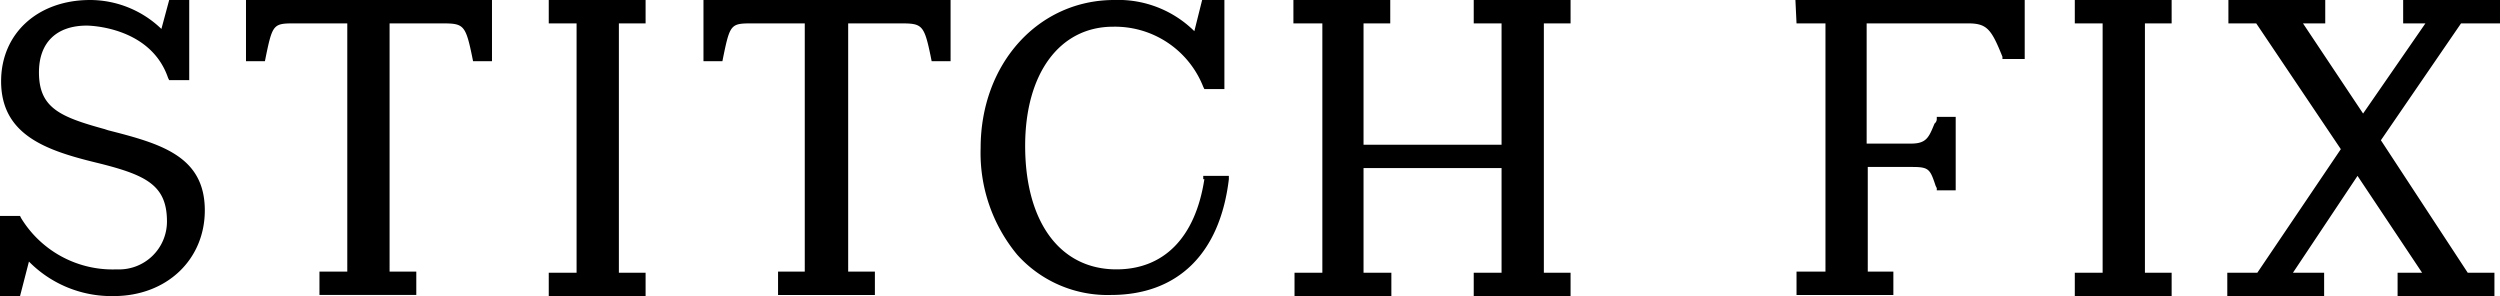
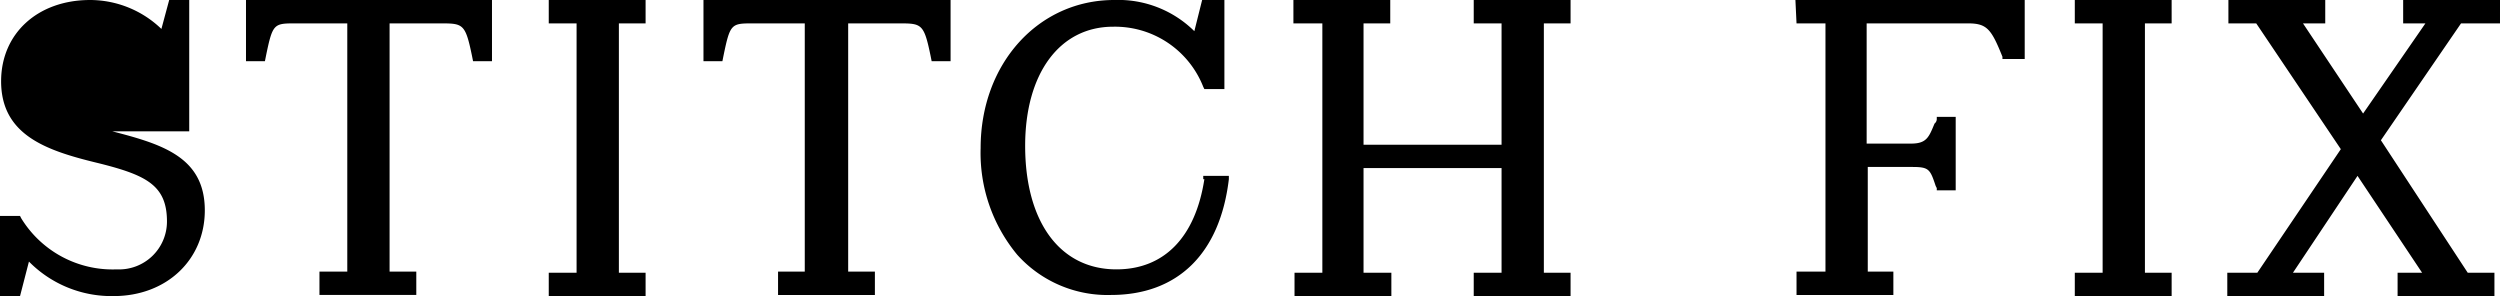
<svg xmlns="http://www.w3.org/2000/svg" viewBox="0 0 224.6 26.6">
  <g data-name="Layer 2">
    <g data-name="Layer 1">
-       <path d="M9.7 11.7l-.3-.1c-4-1.1-5.9-1.9-5.9-5.1 0-2.7 1.6-4.2 4.3-4.2 0 0 5.7 0 7.3 4.7l.1.2H17V0h-1.8l-.7 2.6A9.25 9.25 0 0 0 8.1 0c-4.7 0-8 3-8 7.3 0 4.8 4 6.2 8.5 7.3s6.4 2 6.4 5.3a4.3 4.3 0 0 1-4.5 4.3 9.63 9.63 0 0 1-8.6-4.6l-.1-.2H0v7.2h1.8l.8-3.1a10.42 10.42 0 0 0 7.6 3.1c4.8 0 8.2-3.3 8.2-7.7 0-4.9-4-6-8.7-7.2M22.1 5.5h1.7l.1-.5c.6-2.9.7-2.9 2.7-2.9h4.6v22.3h-2.5v2.1h8.7v-2.1H35V2.1h4.5c2.1 0 2.3 0 2.9 2.9l.1.5h1.7V0H22.1zM63.2 5.5h1.7L65 5c.6-2.9.7-2.9 2.7-2.9h4.6v22.3h-2.4v2.1h8.7v-2.1h-2.4V2.1h4.5c2.1 0 2.3 0 2.9 2.9l.1.5h1.7V0H63.2v5.5zM49.3 0v2.1h2.5v22.4h-2.5v2.1H58v-2.1h-2.4V2.1H58V0h-8.7zM132.4 0v2.1h2.5V13h-12.4V2.1h2.4V0h-8.7v2.1h2.6v22.4h-2.5v2.1h8.7v-2.1h-2.5v-9.4h12.4v9.4h-2.5v2.1h8.7v-2.1h-2.4V2.1h2.4V0h-8.7zM186.4 0v2.1h2.5v22.4h-2.5v2.1h8.7v-2.1h-2.4V2.1h2.4V0h-8.7zM215.9 0v2.1h2l-5.6 8.1-5.4-8.1h2V0h-8.7v2.1h2.5l7.6 11.3-7.5 11.1h-2.7v2.1h8.7v-2.1H206l5.8-8.7 5.8 8.7h-2.2v2.1h8.7v-2.1h-2.4l-7.8-11.9 7.2-10.5h3.5V0h-8.7zM161.4 2.1h2.6v22.3h-2.6v2.1h8.7v-2.1h-2.3V15h4c1.5 0 1.6.2 2.1 1.7l.1.2v.2h1.7v-6.6H174v.2a.52.52 0 0 1-.2.4c-.5 1.2-.7 1.8-2.1 1.8h-4V2.1h9.1c1.7 0 2.1.5 3.1 3v.2h2V0h-20.6l.1 2.1zM108.2 16.1c-.8 5.2-3.6 8.1-7.9 8.1-5.1 0-8.2-4.3-8.2-11.1 0-6.5 3.1-10.7 7.9-10.7a8.52 8.52 0 0 1 8.1 5.4l.1.2h1.8V0h-2l-.7 2.8a9.72 9.72 0 0 0-7.2-2.8c-6.8 0-12 5.7-12 13.3a14.31 14.31 0 0 0 3.3 9.6 10.89 10.89 0 0 0 8.4 3.6c6 0 9.8-3.7 10.6-10.4v-.3h-2.3v.3z" />
+       <path d="M9.7 11.7l-.3-.1l.1.2H17V0h-1.8l-.7 2.6A9.25 9.25 0 0 0 8.1 0c-4.7 0-8 3-8 7.3 0 4.8 4 6.2 8.5 7.3s6.4 2 6.4 5.3a4.3 4.3 0 0 1-4.5 4.3 9.63 9.63 0 0 1-8.6-4.6l-.1-.2H0v7.2h1.8l.8-3.1a10.42 10.42 0 0 0 7.6 3.1c4.8 0 8.2-3.3 8.2-7.7 0-4.9-4-6-8.7-7.2M22.1 5.5h1.7l.1-.5c.6-2.9.7-2.9 2.7-2.9h4.6v22.3h-2.5v2.1h8.7v-2.1H35V2.1h4.5c2.1 0 2.3 0 2.9 2.9l.1.5h1.7V0H22.1zM63.2 5.5h1.7L65 5c.6-2.9.7-2.9 2.7-2.9h4.6v22.3h-2.4v2.1h8.7v-2.1h-2.4V2.1h4.5c2.1 0 2.3 0 2.9 2.9l.1.5h1.7V0H63.2v5.5zM49.3 0v2.1h2.5v22.4h-2.5v2.1H58v-2.1h-2.4V2.1H58V0h-8.7zM132.4 0v2.1h2.5V13h-12.4V2.1h2.4V0h-8.7v2.1h2.6v22.4h-2.5v2.1h8.7v-2.1h-2.5v-9.4h12.4v9.4h-2.5v2.1h8.7v-2.1h-2.4V2.1h2.4V0h-8.7zM186.4 0v2.1h2.5v22.4h-2.5v2.1h8.7v-2.1h-2.4V2.1h2.4V0h-8.7zM215.9 0v2.1h2l-5.6 8.1-5.4-8.1h2V0h-8.7v2.1h2.5l7.6 11.3-7.5 11.1h-2.7v2.1h8.7v-2.1H206l5.8-8.7 5.8 8.7h-2.2v2.1h8.7v-2.1h-2.4l-7.8-11.9 7.2-10.5h3.5V0h-8.7zM161.4 2.1h2.6v22.3h-2.6v2.1h8.7v-2.1h-2.3V15h4c1.5 0 1.6.2 2.1 1.7l.1.2v.2h1.7v-6.6H174v.2a.52.52 0 0 1-.2.4c-.5 1.2-.7 1.8-2.1 1.8h-4V2.1h9.1c1.7 0 2.1.5 3.1 3v.2h2V0h-20.6l.1 2.1zM108.2 16.1c-.8 5.2-3.6 8.1-7.9 8.1-5.1 0-8.2-4.3-8.2-11.1 0-6.5 3.1-10.7 7.9-10.7a8.52 8.52 0 0 1 8.1 5.4l.1.2h1.8V0h-2l-.7 2.8a9.72 9.72 0 0 0-7.2-2.8c-6.8 0-12 5.7-12 13.3a14.31 14.31 0 0 0 3.3 9.6 10.89 10.89 0 0 0 8.4 3.6c6 0 9.8-3.7 10.6-10.4v-.3h-2.3v.3z" />
    </g>
  </g>
</svg>